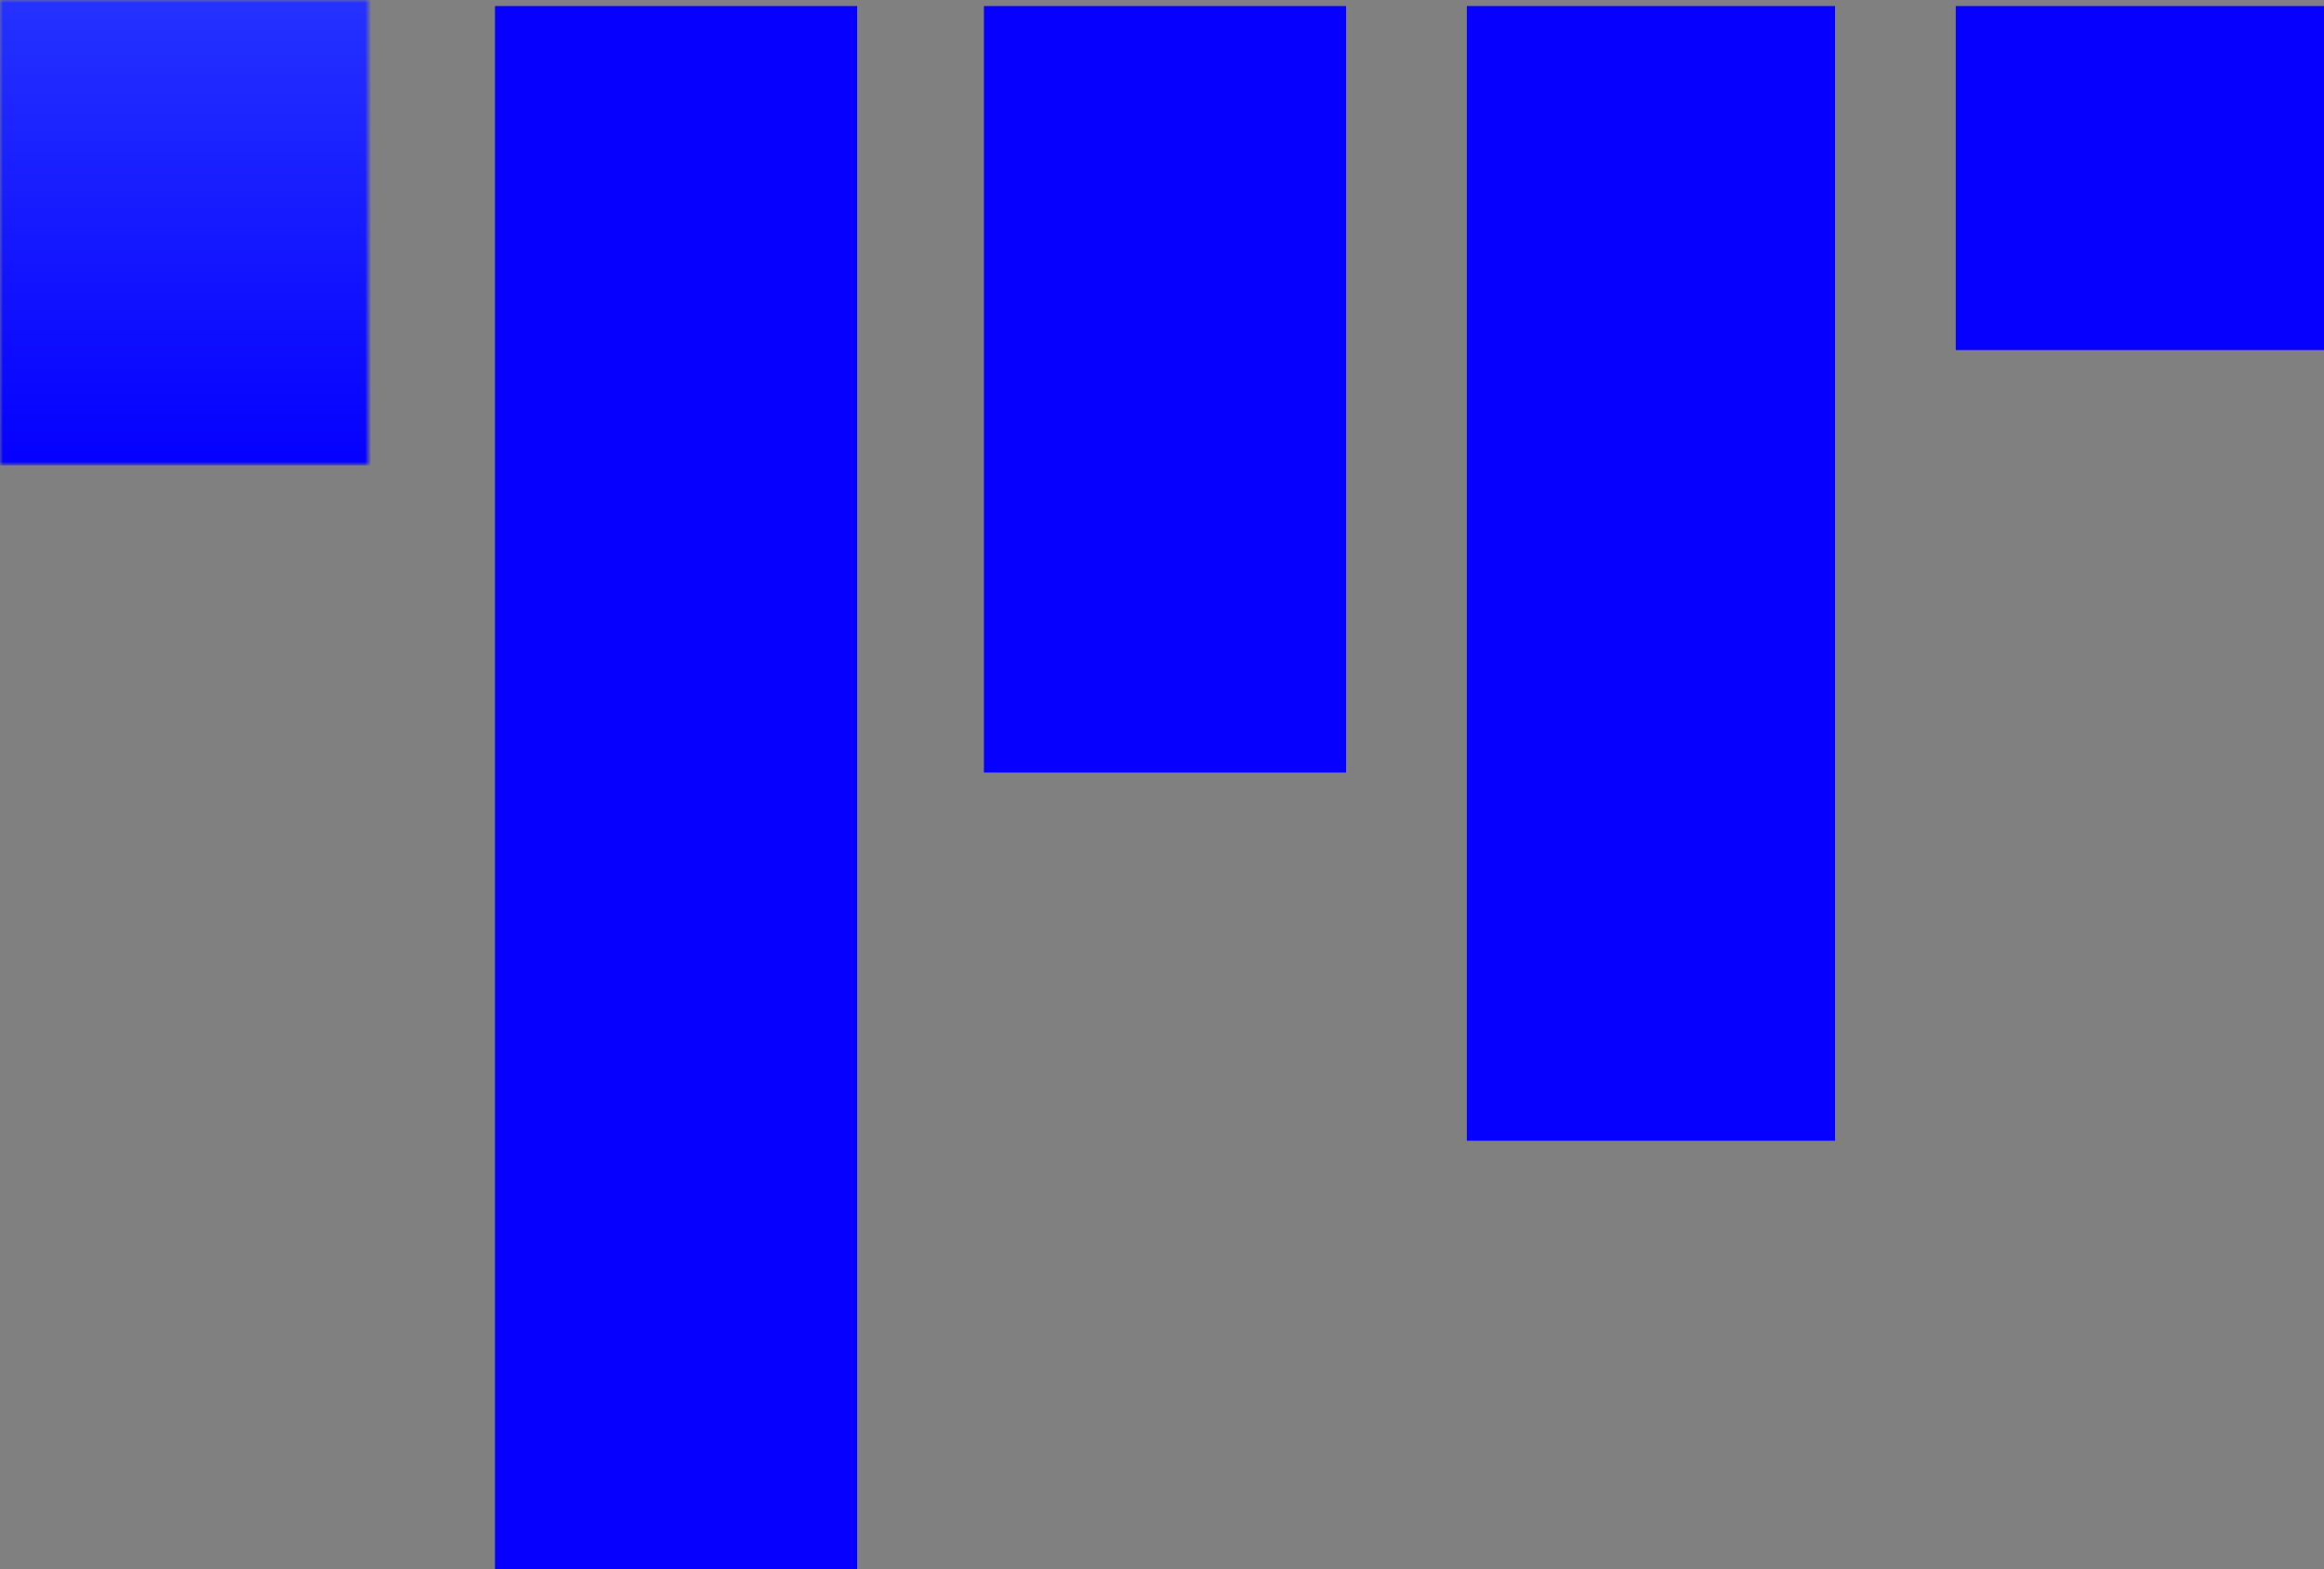
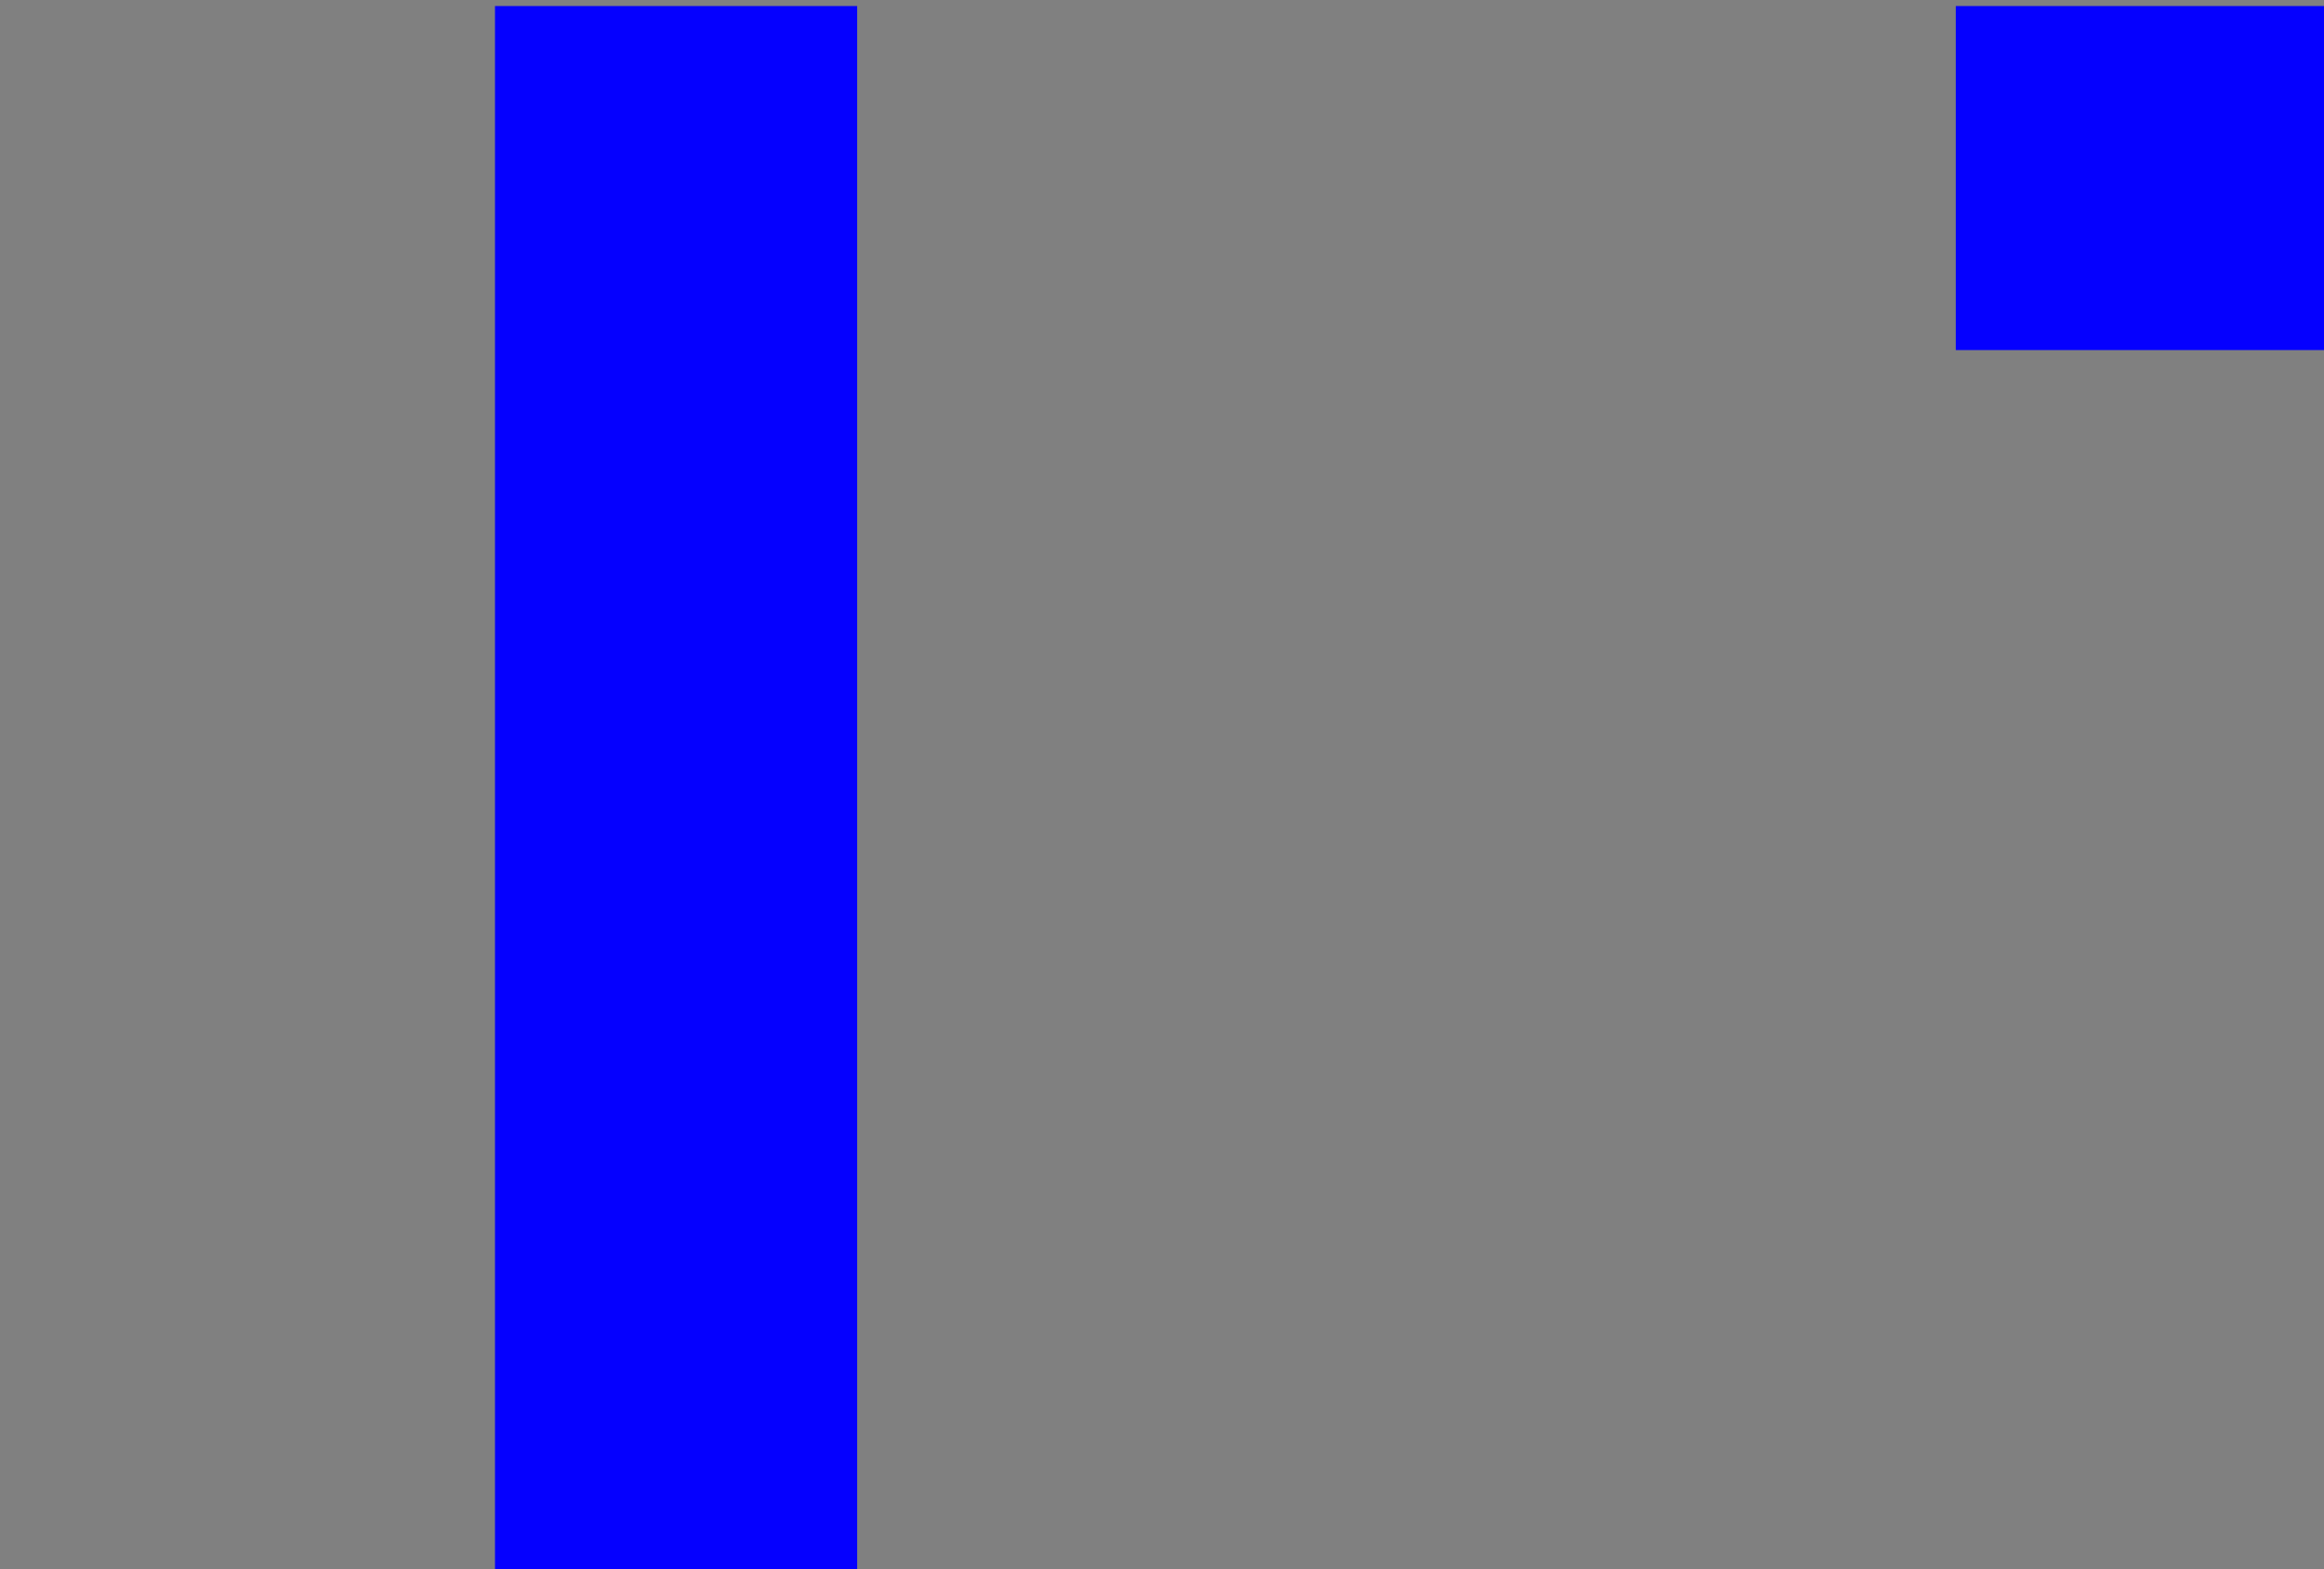
<svg xmlns="http://www.w3.org/2000/svg" width="385" height="260" viewBox="0 0 385 260" fill="none">
  <rect x="0" y="0" width="385" height="260" fill="#808080" stroke="none" />
-   <rect x="304" y="189" width="61" height="188" transform="rotate(-180 304 189)" fill="#0500FF" />
  <rect x="385" y="58" width="61" height="57" transform="rotate(-180 385 58)" fill="#0500FF" />
-   <rect x="223" y="128" width="60" height="127" transform="rotate(-180 223 128)" fill="#0500FF" />
  <rect x="142" y="260" width="60" height="259" transform="rotate(-180 142 260)" fill="#0500FF" />
  <mask id="mask0_207_3" style="mask-type:alpha" maskUnits="userSpaceOnUse" x="0" y="0" width="61" height="77">
-     <rect width="61" height="77" fill="#F3F2ED" />
-   </mask>
+     </mask>
  <g mask="url(#mask0_207_3)">
    <rect x="237.703" y="77.114" width="264.427" height="888.777" transform="rotate(-180 237.703 77.114)" fill="url(#paint0_linear_207_3)" />
  </g>
  <defs>
    <linearGradient id="paint0_linear_207_3" x1="369.917" y1="77.114" x2="369.917" y2="965.892" gradientUnits="userSpaceOnUse">
      <stop stop-color="#0500FF" />
      <stop offset="0.401" stop-color="#95E5FF" />
      <stop offset="1" stop-color="#F4F2EE" />
    </linearGradient>
  </defs>
</svg>